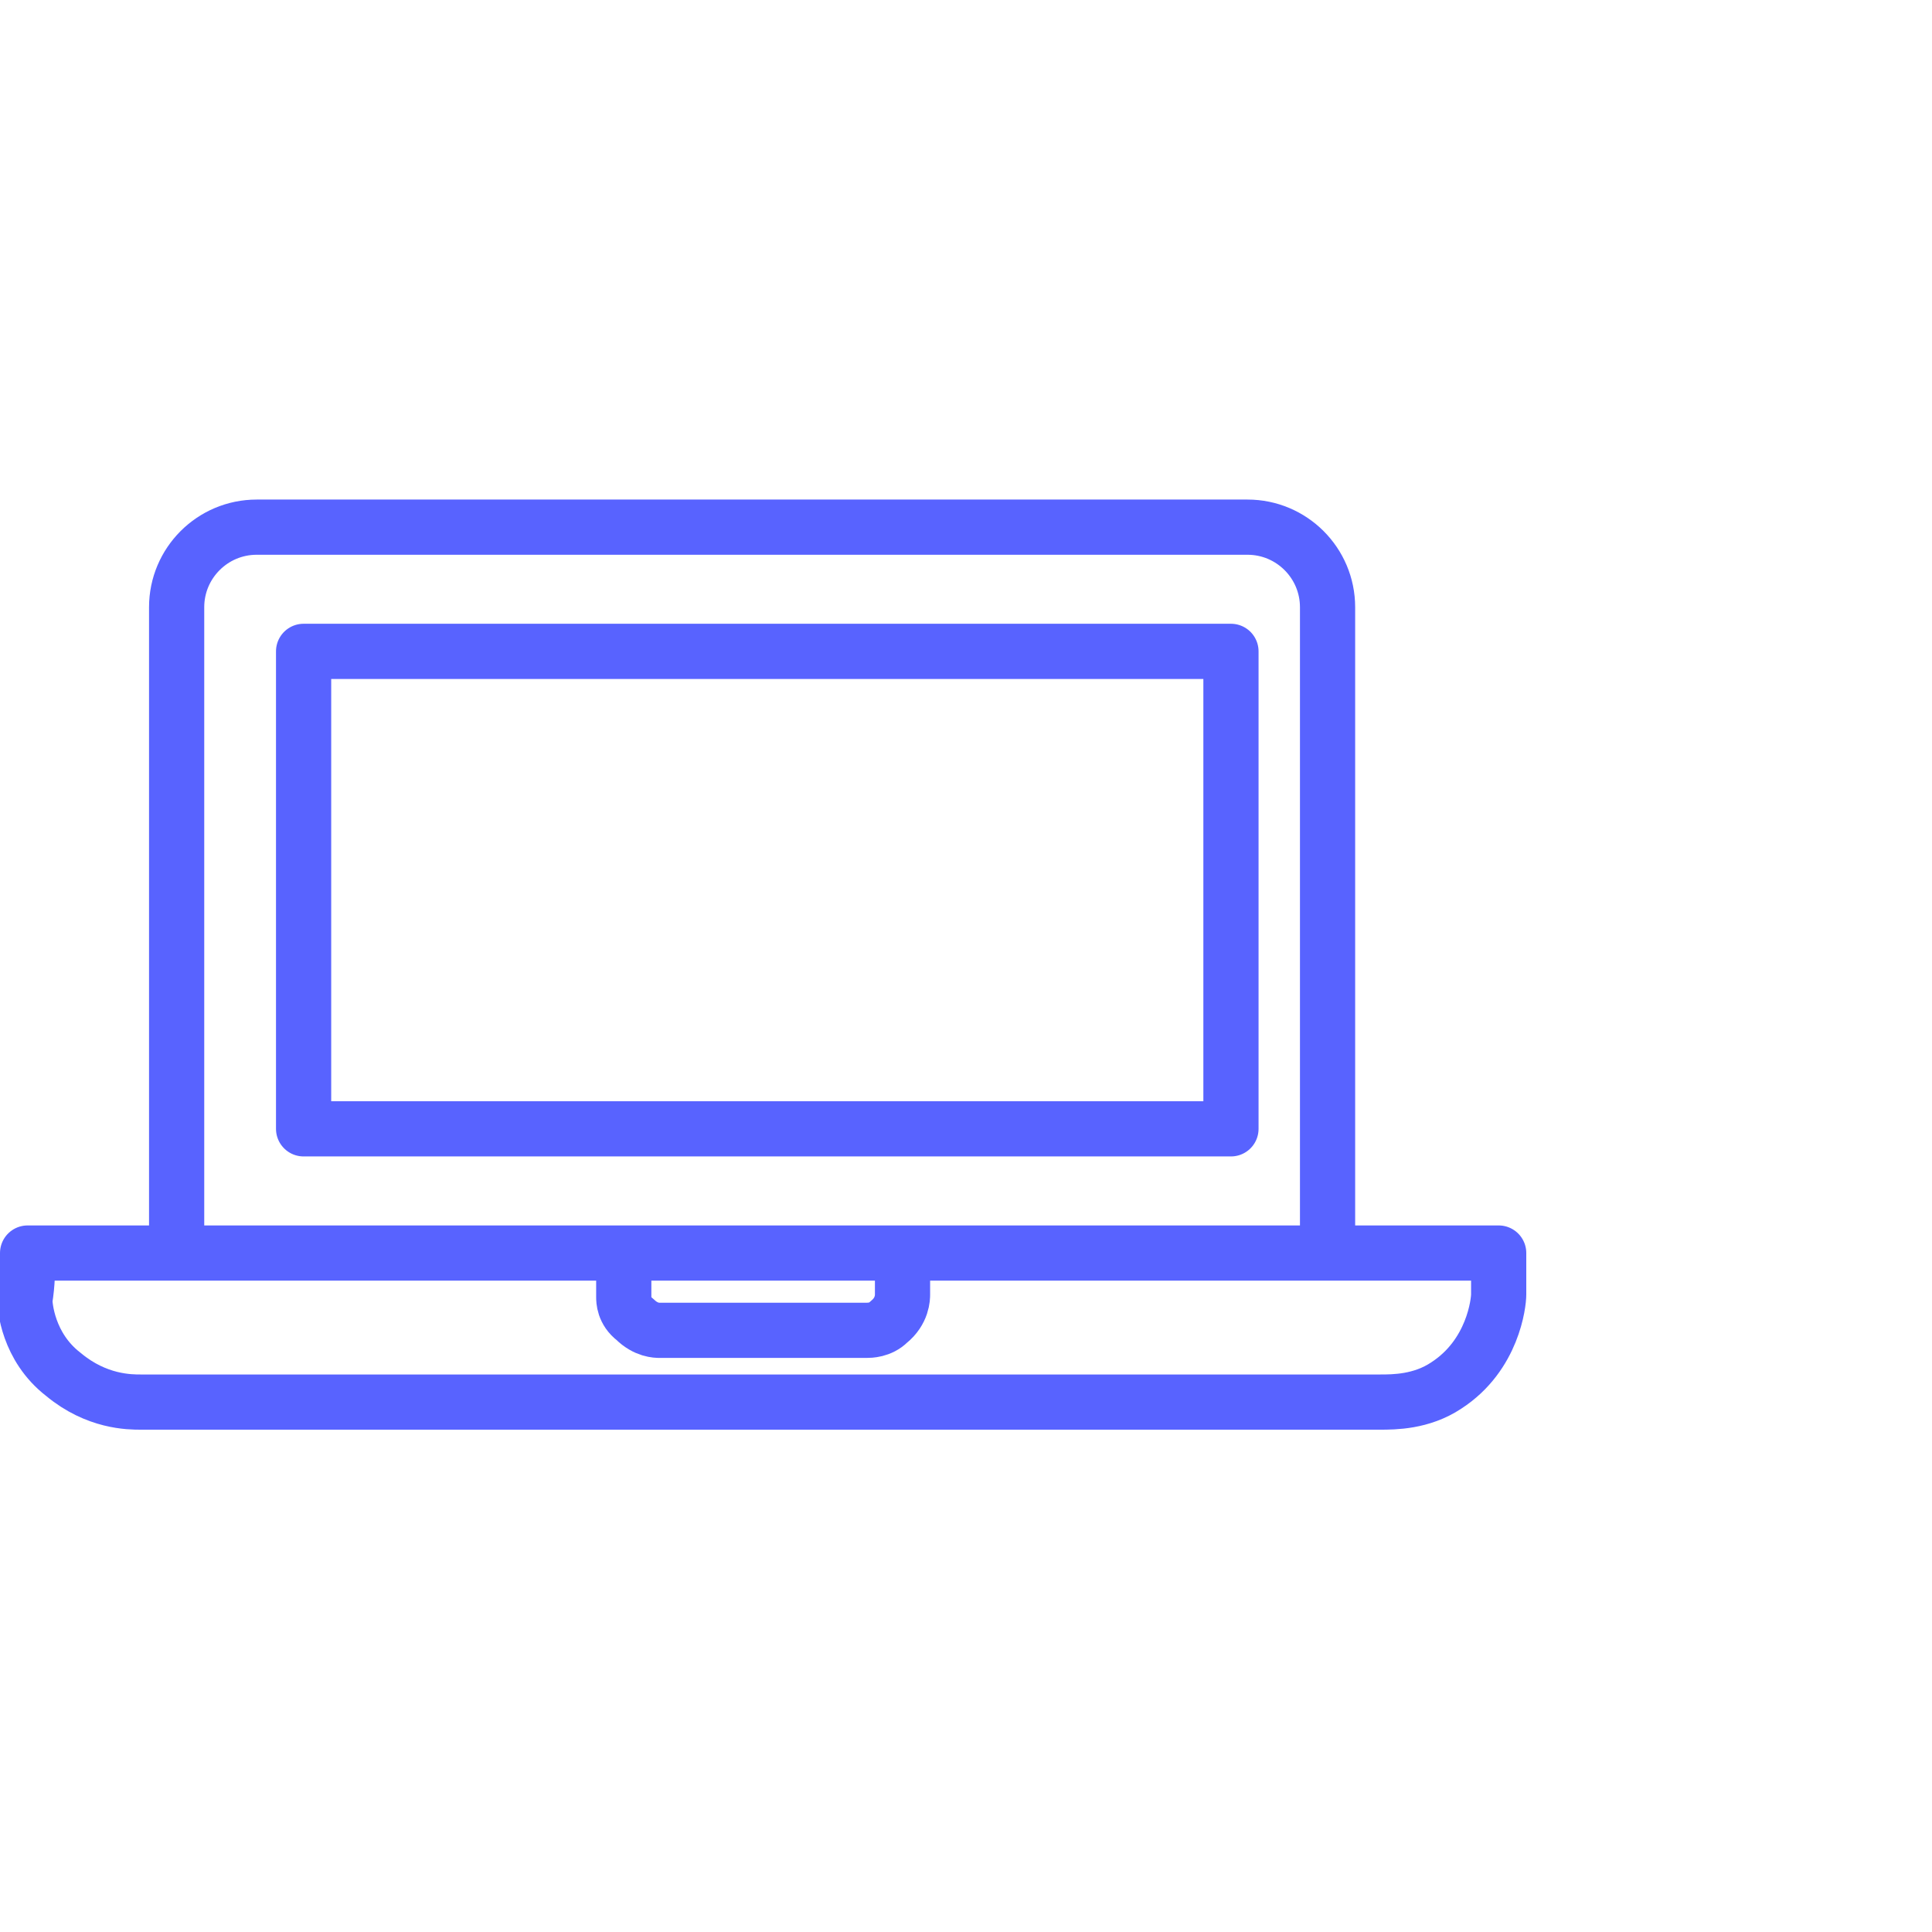
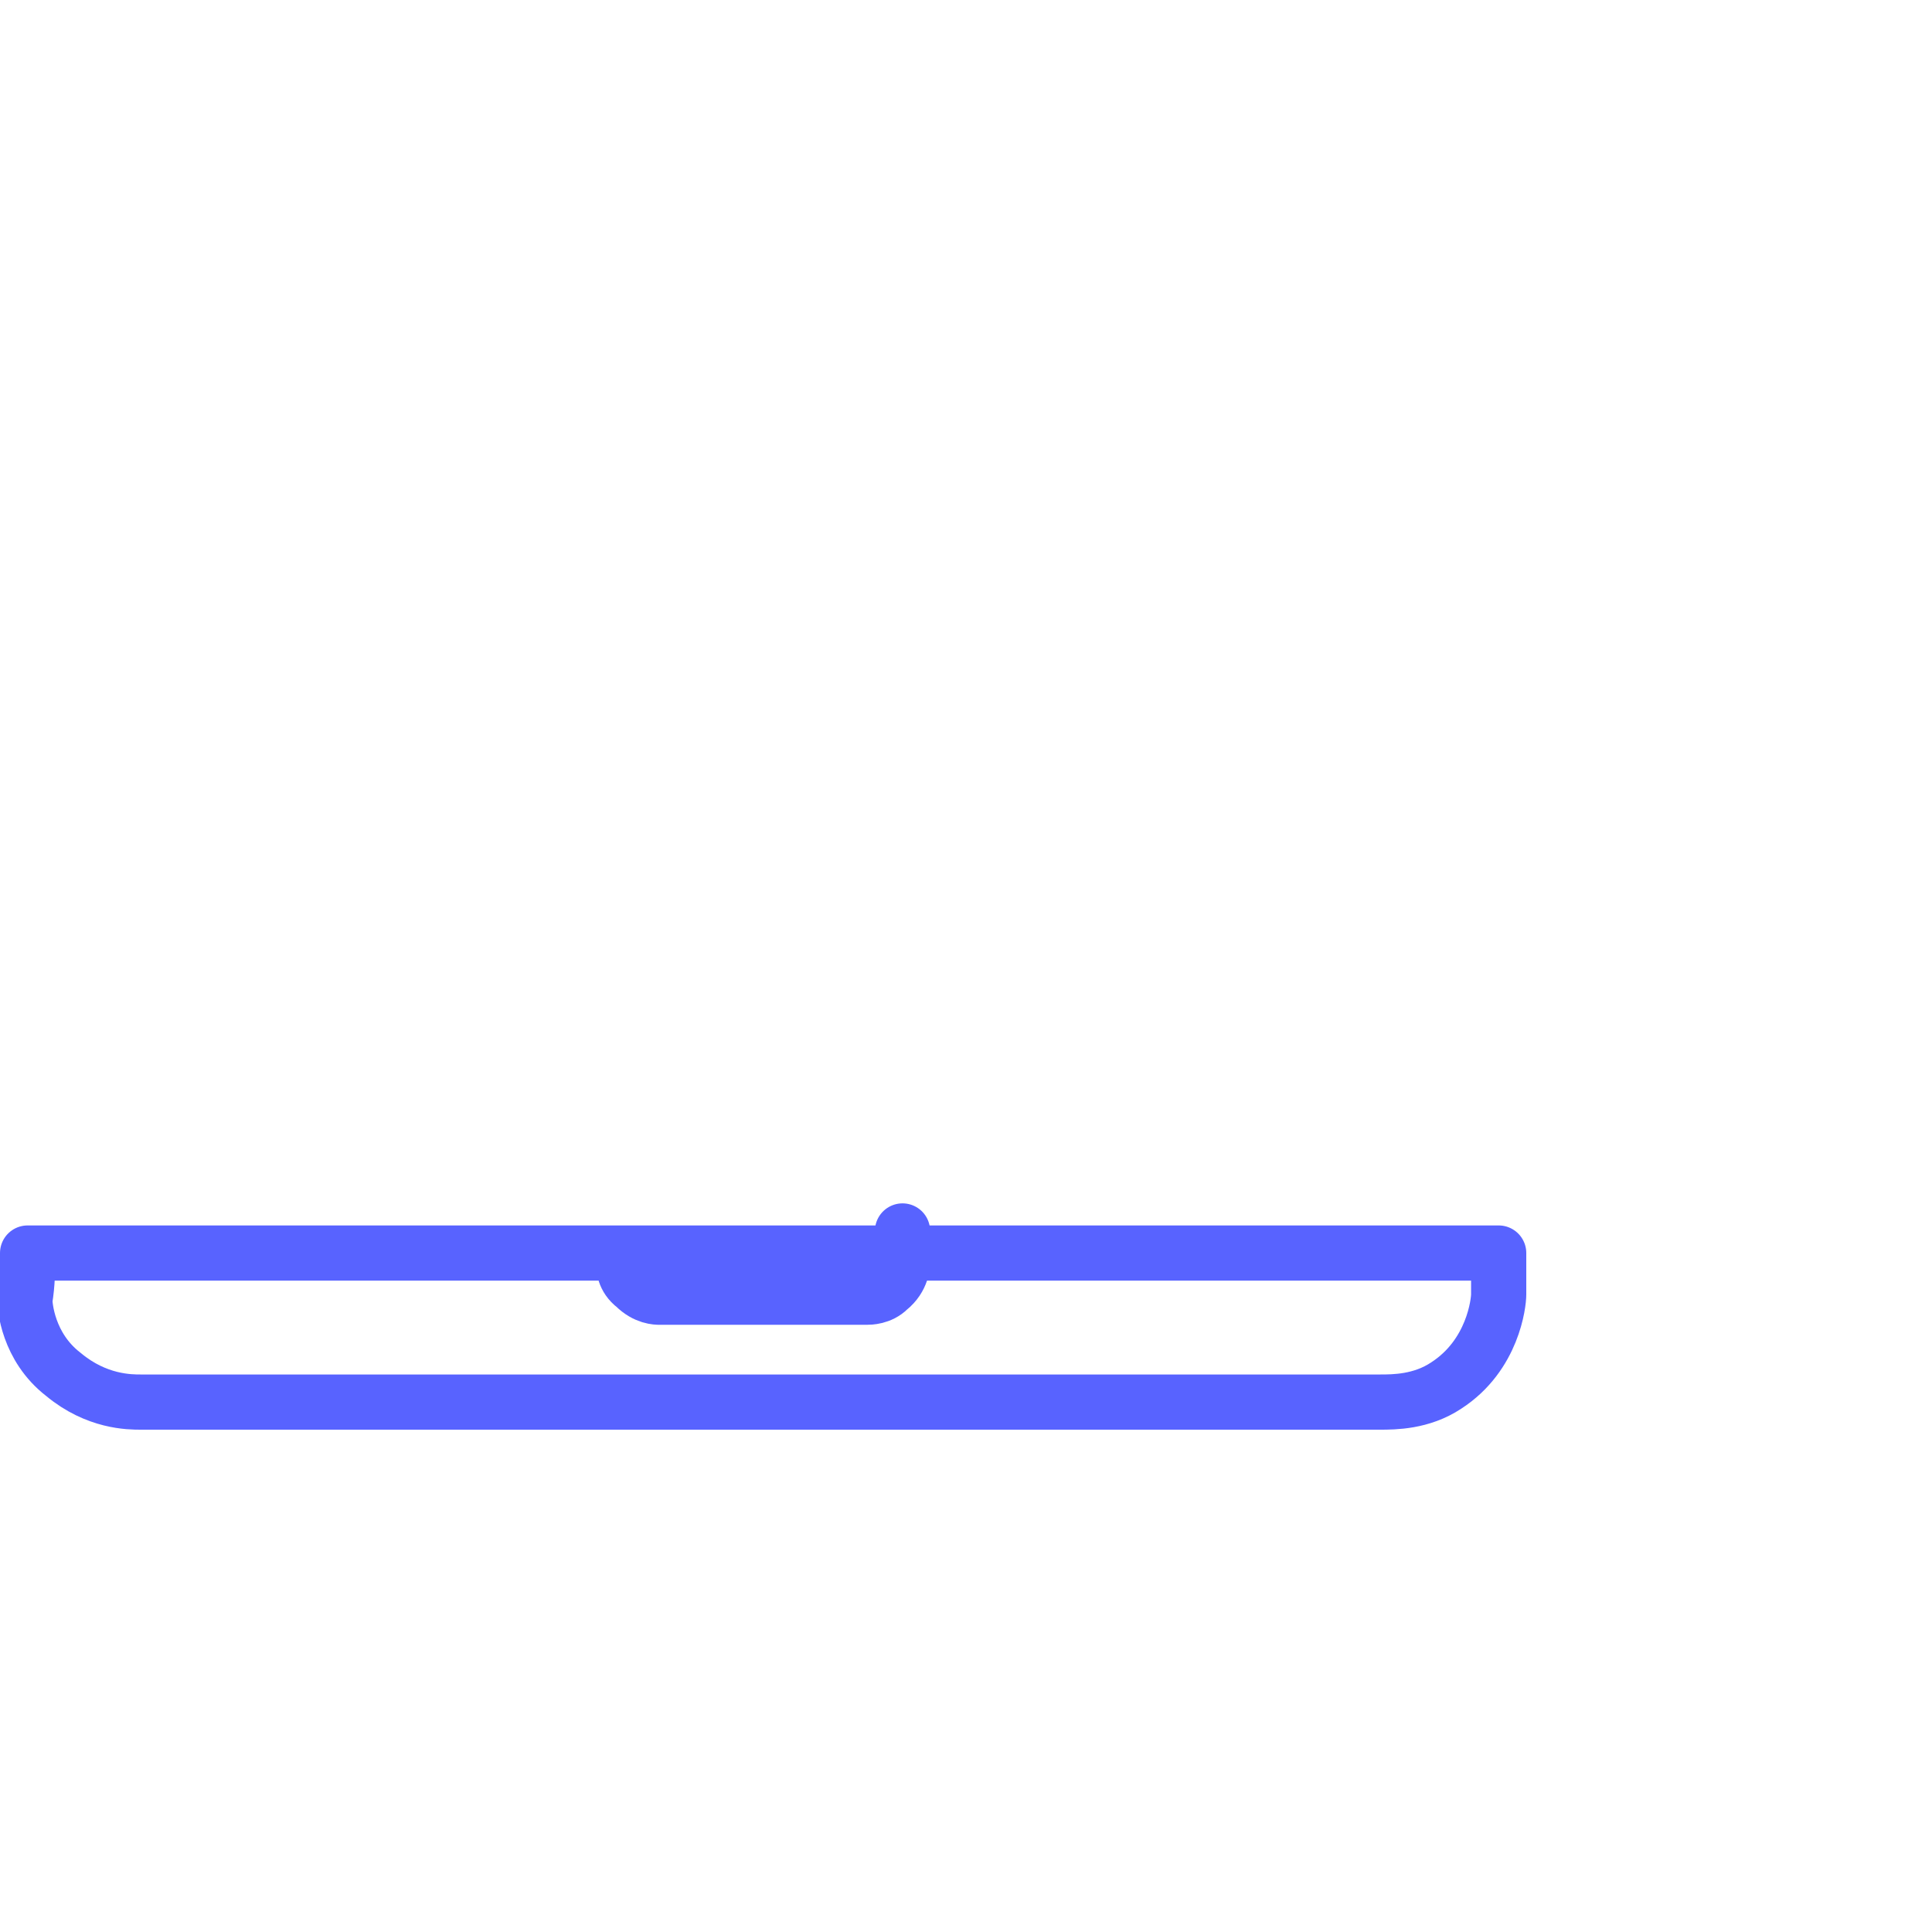
<svg xmlns="http://www.w3.org/2000/svg" version="1.1" id="Layer_1" x="0px" y="0px" viewBox="0 0 70 70" style="enable-background:new 0 0 70 70;" xml:space="preserve">
  <style type="text/css">
	.st0{display:none;}
	.st1{display:inline;opacity:0.35;fill:#2D2D2D;enable-background:new    ;}
	.st2{fill:none;stroke:#5863FF;stroke-width:2;stroke-linecap:round;stroke-linejoin:round;stroke-miterlimit:10;}
</style>
  <g id="Layer_2_1_" class="st0">
-     <rect x="2.5" y="2.5" class="st1" width="65" height="65" />
-   </g>
+     </g>
  <g id="Layer_3">
</g>
  <g>
-     <rect x="11" y="23.6" class="st2" width="33.6" height="17.3" />
-     <path class="st2" d="M6.4,44.5V22c0-1.6,1.3-2.9,2.9-2.9h35.9c1.6,0,2.9,1.3,2.9,2.9v22.5" />
    <path class="st2" d="M1,45.4h53.3c0,0.5,0,1,0,1.5c0,0.3-0.2,2.2-1.9,3.3c-0.9,0.6-1.9,0.6-2.4,0.6c-15,0-29.9,0-44.9,0   c-0.4,0-1.6,0-2.8-1c-1.3-1-1.4-2.5-1.4-2.7C1,46.5,1,46,1,45.4z" />
-     <path class="st2" d="M22.6,45.8c0,0.4,0,0.8,0,1.2c0,0.1,0,0.5,0.4,0.8c0.4,0.4,0.8,0.4,0.9,0.4c2.5,0,5,0,7.5,0   c0.1,0,0.5,0,0.8-0.3c0.5-0.4,0.5-0.9,0.5-1c0-0.4,0-0.7,0-1.1" />
+     <path class="st2" d="M22.6,45.8c0,0.1,0,0.5,0.4,0.8c0.4,0.4,0.8,0.4,0.9,0.4c2.5,0,5,0,7.5,0   c0.1,0,0.5,0,0.8-0.3c0.5-0.4,0.5-0.9,0.5-1c0-0.4,0-0.7,0-1.1" />
  </g>
</svg>